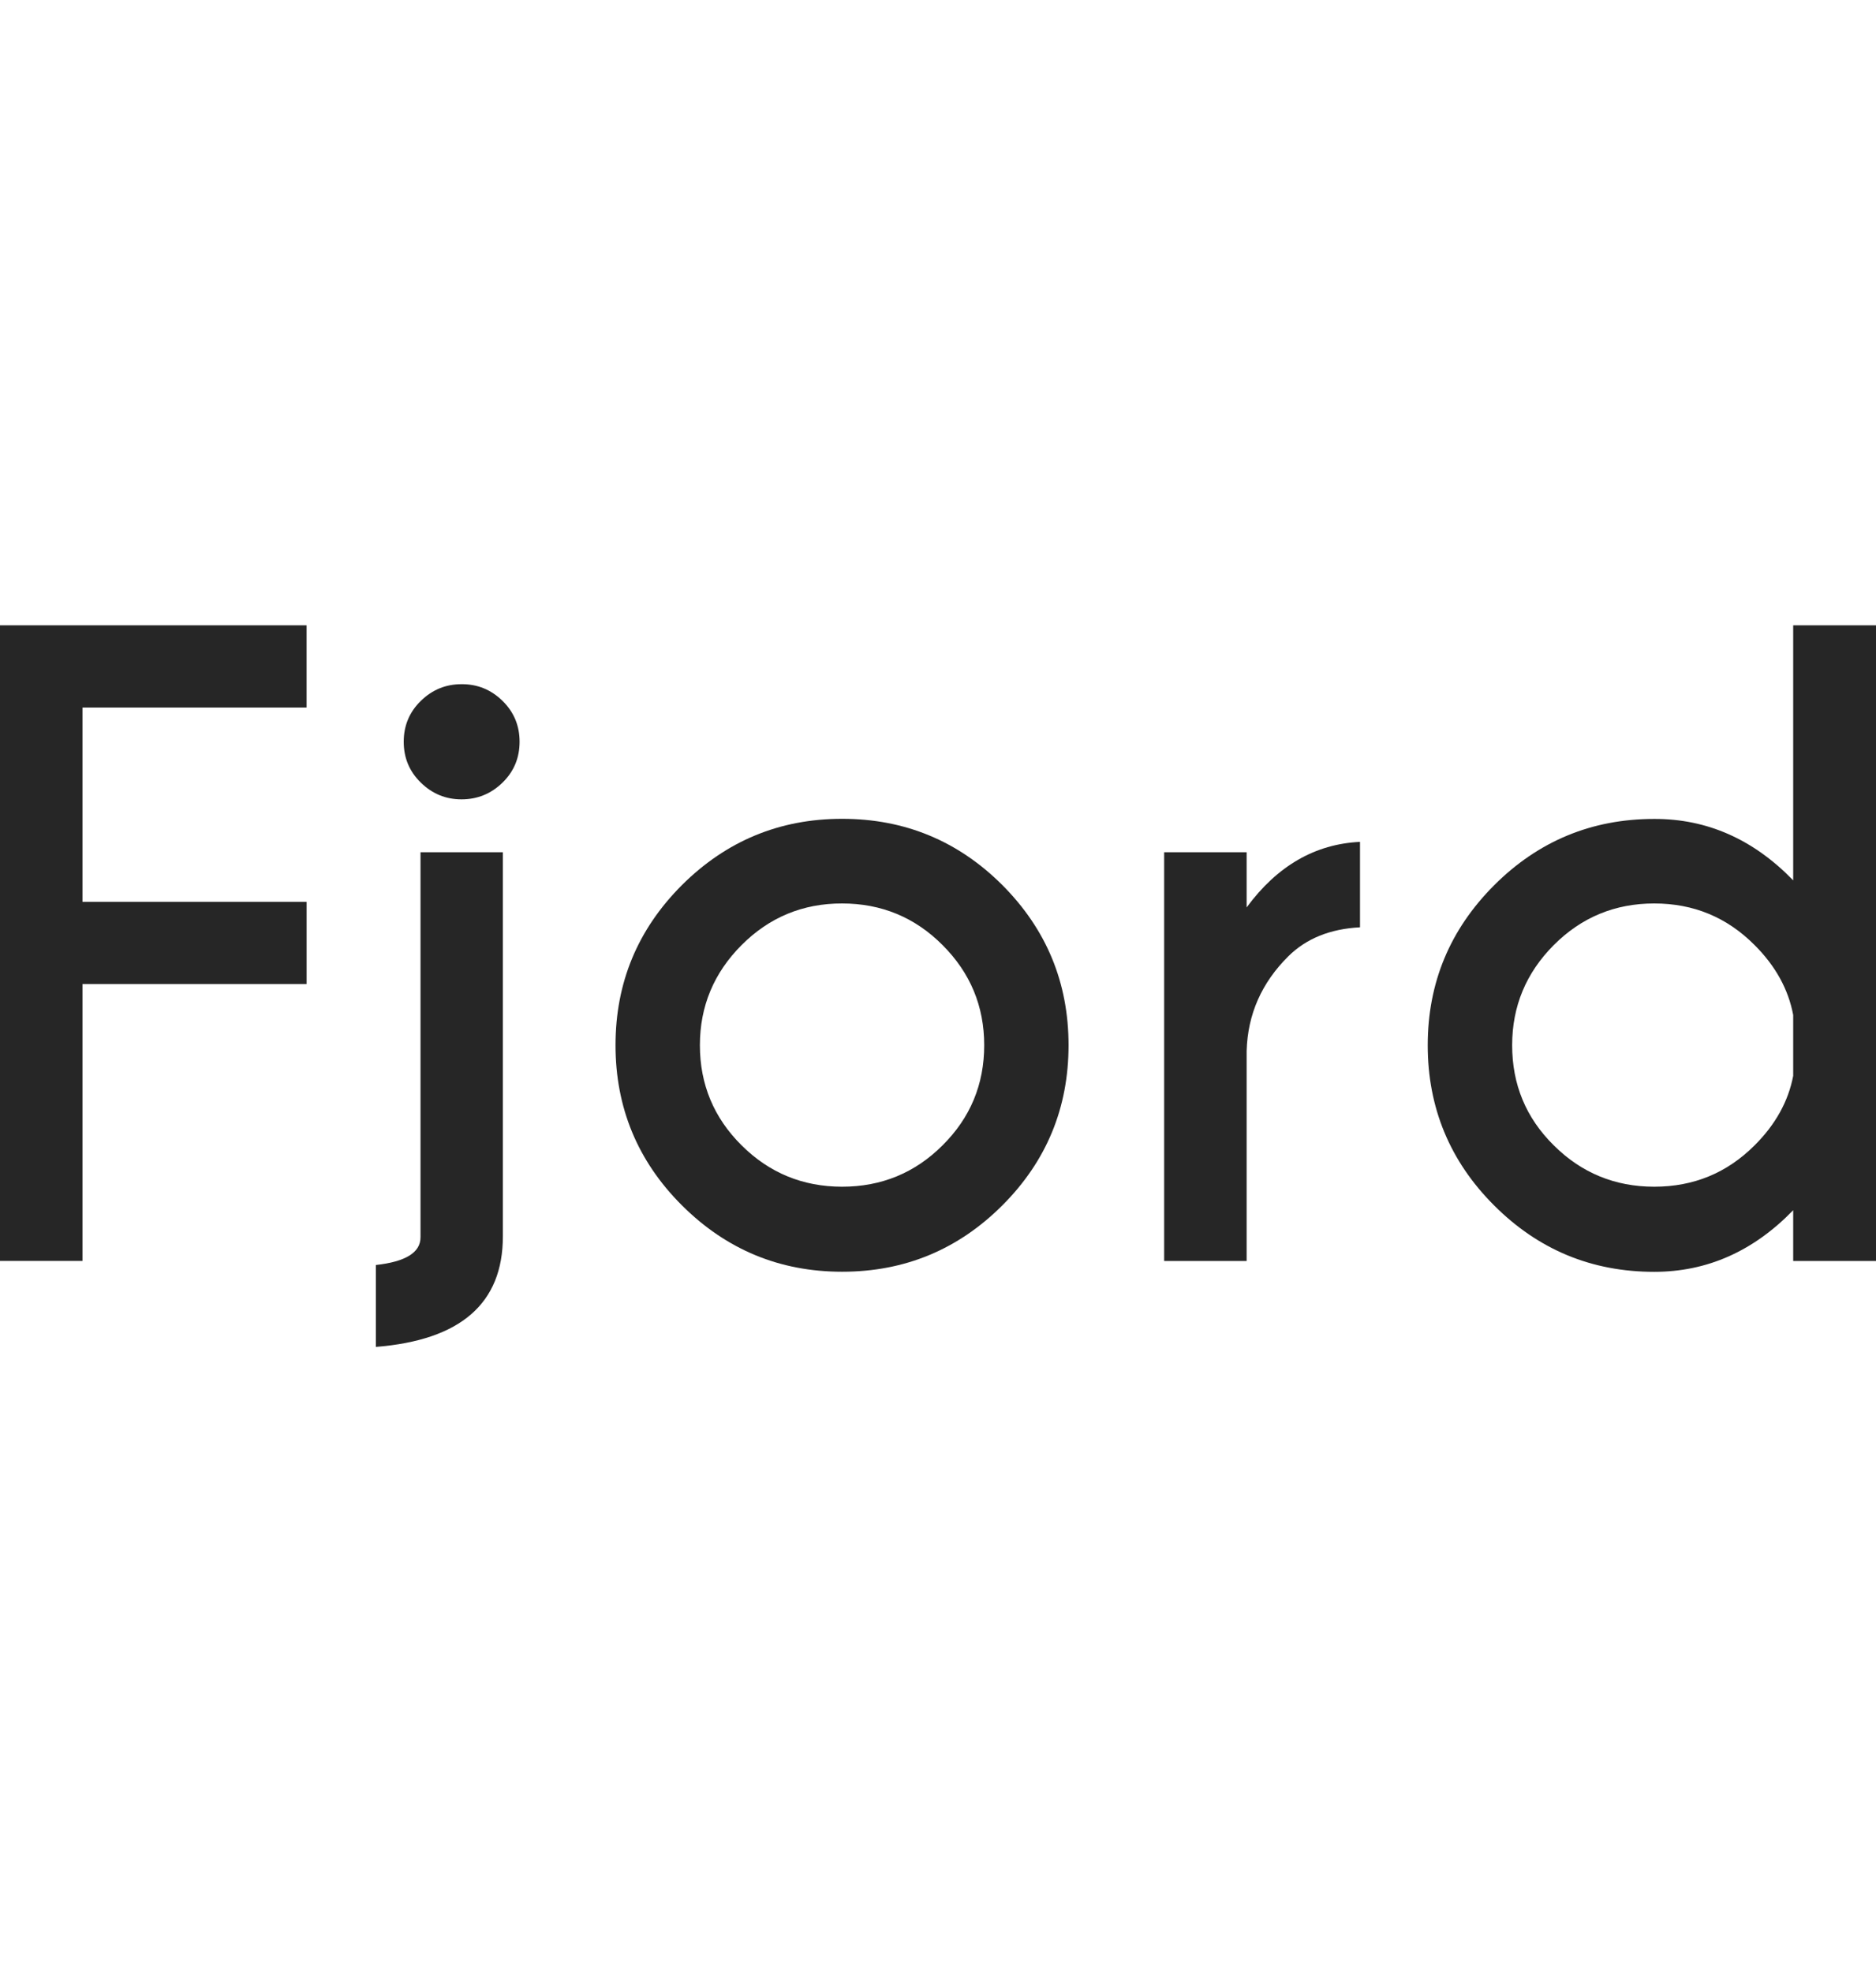
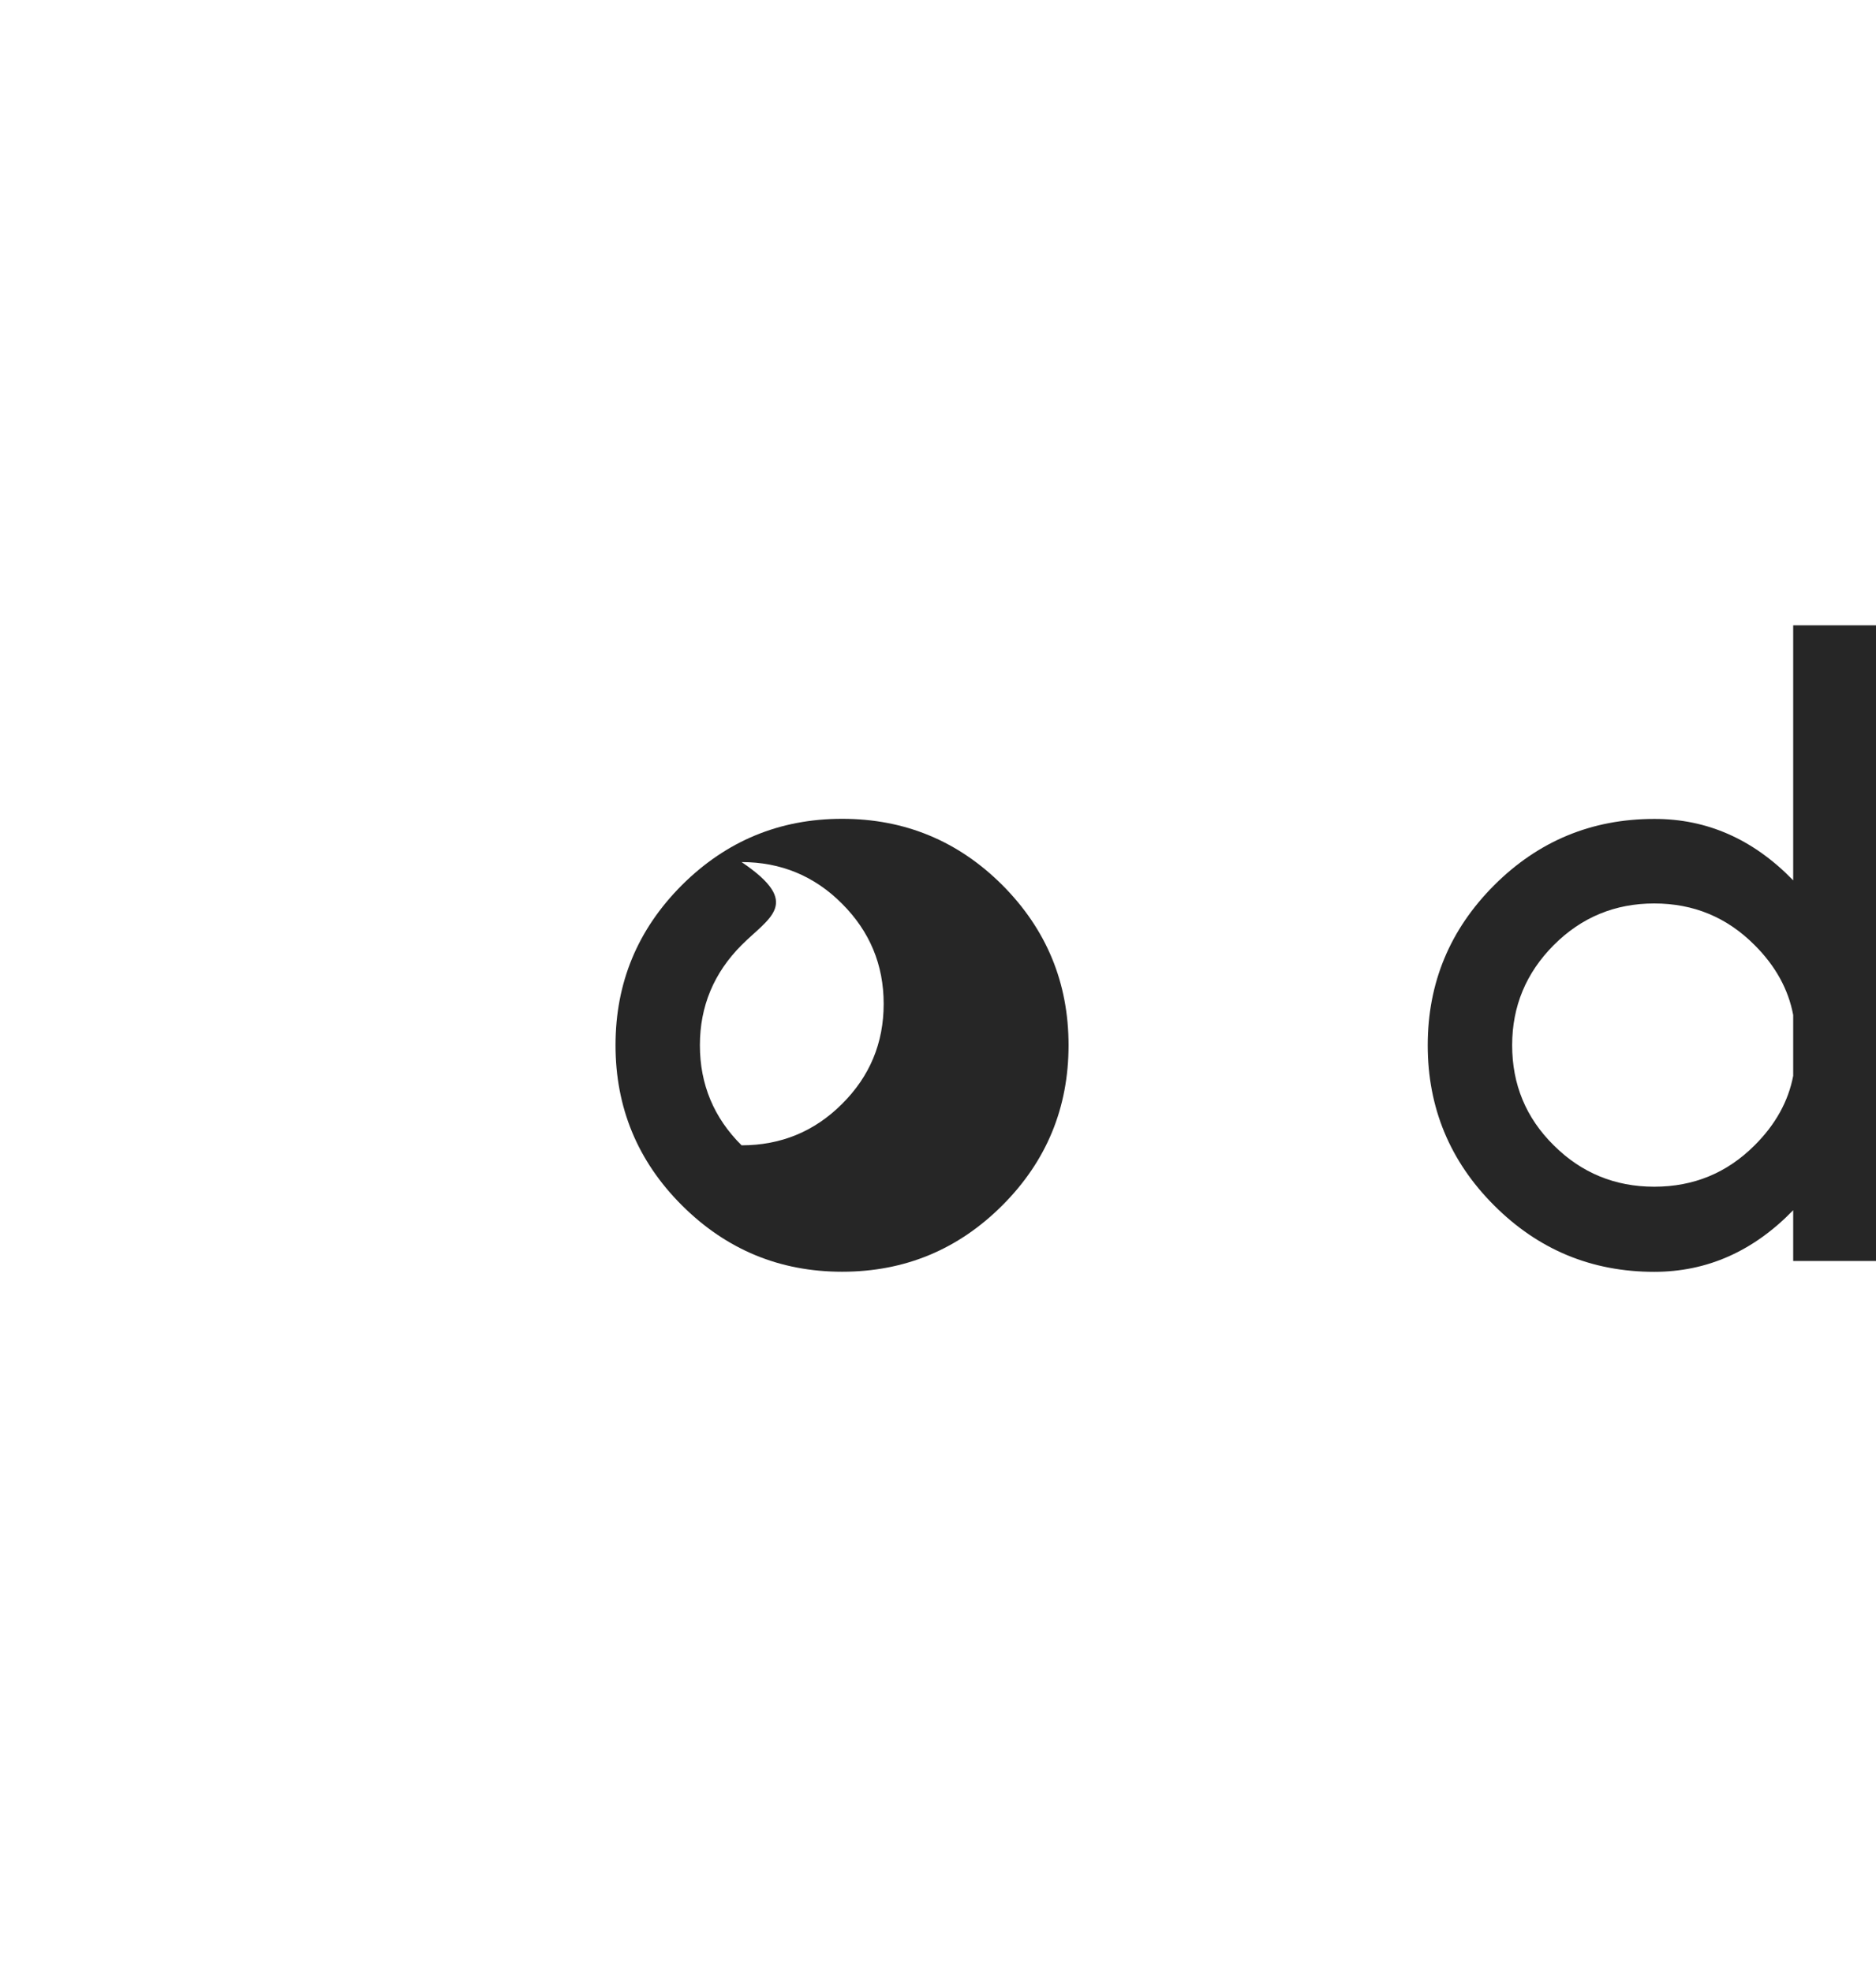
<svg xmlns="http://www.w3.org/2000/svg" width="78" height="82" viewBox="0.5 82.5 78 82">
-   <polygon fill="#262626" points="13.247,108.5 13.247,111.919 3.929,111.919 3.929,119.997 13.248,119.997 13.248,123.416 3.929,123.416 3.929,134.928 0.5,134.928 0.5,108.5" />
-   <path fill="#262626" d="M21.393,111.641c0.473,0.463,0.71,1.029,0.71,1.7c0,0.673-0.237,1.238-0.71,1.7 c-0.476,0.463-1.043,0.695-1.706,0.695c-0.65,0-1.215-0.23-1.689-0.695c-0.475-0.462-0.712-1.027-0.712-1.7 c0-0.671,0.237-1.237,0.712-1.7c0.474-0.463,1.037-0.693,1.689-0.693C20.35,110.943,20.917,111.174,21.393,111.641z M16.127,135.098 c1.237-0.137,1.857-0.518,1.857-1.154v-16.01h3.424v15.977c0,2.785-1.759,4.312-5.281,4.592V135.098z" />
-   <path fill="#262626" d="M31.333,121.796c-1.153,1.156-1.733,2.544-1.733,4.163c0,1.629,0.58,3.018,1.733,4.162 c1.15,1.146,2.546,1.721,4.18,1.721c1.63,0,3.029-0.572,4.177-1.721c1.154-1.146,1.731-2.533,1.731-4.162 c0-1.619-0.575-3.007-1.731-4.163c-1.147-1.153-2.546-1.731-4.177-1.731C33.879,120.062,32.482,120.643,31.333,121.796z M35.513,116.545c2.6,0,4.822,0.918,6.663,2.756c1.836,1.844,2.752,4.059,2.752,6.658c0,2.602-0.916,4.822-2.752,6.658 c-1.841,1.84-4.062,2.76-6.663,2.76c-2.597,0-4.814-0.92-6.66-2.76c-1.841-1.836-2.761-4.061-2.761-6.658 c0-2.602,0.92-4.814,2.761-6.658C30.7,117.463,32.918,116.545,35.513,116.545z" />
-   <path fill="#262626" d="M52.333,120.229c1.272-1.729,2.849-2.636,4.713-2.725v3.553c-1.247,0.064-2.241,0.471-2.981,1.205 c-1.107,1.1-1.689,2.408-1.732,3.932v8.736h-3.43v-16.996h3.43L52.333,120.229L52.333,120.229z" />
+   <path fill="#262626" d="M31.333,121.796c-1.153,1.156-1.733,2.544-1.733,4.163c0,1.629,0.58,3.018,1.733,4.162 c1.63,0,3.029-0.572,4.177-1.721c1.154-1.146,1.731-2.533,1.731-4.162 c0-1.619-0.575-3.007-1.731-4.163c-1.147-1.153-2.546-1.731-4.177-1.731C33.879,120.062,32.482,120.643,31.333,121.796z M35.513,116.545c2.6,0,4.822,0.918,6.663,2.756c1.836,1.844,2.752,4.059,2.752,6.658c0,2.602-0.916,4.822-2.752,6.658 c-1.841,1.84-4.062,2.76-6.663,2.76c-2.597,0-4.814-0.92-6.66-2.76c-1.841-1.836-2.761-4.061-2.761-6.658 c0-2.602,0.92-4.814,2.761-6.658C30.7,117.463,32.918,116.545,35.513,116.545z" />
  <path fill="#262626" d="M75.057,127.232v-2.529c-0.199-1.062-0.73-2.035-1.604-2.907c-1.148-1.153-2.533-1.731-4.174-1.731 c-1.633,0-3.025,0.576-4.178,1.731c-1.149,1.155-1.729,2.543-1.729,4.163c0,1.629,0.571,3.018,1.729,4.162 c1.149,1.146,2.545,1.721,4.178,1.721c1.641,0,3.025-0.572,4.174-1.721C74.32,129.26,74.857,128.287,75.057,127.232z M75.057,119.104V108.5H78.5v26.43h-3.443v-2.111c-1.654,1.707-3.58,2.562-5.777,2.562c-2.604,0-4.818-0.92-6.657-2.76 c-1.838-1.836-2.761-4.062-2.761-6.658c0-2.603,0.923-4.812,2.761-6.655c1.841-1.839,4.06-2.758,6.657-2.758 C71.477,116.545,73.4,117.396,75.057,119.104z" />
</svg>